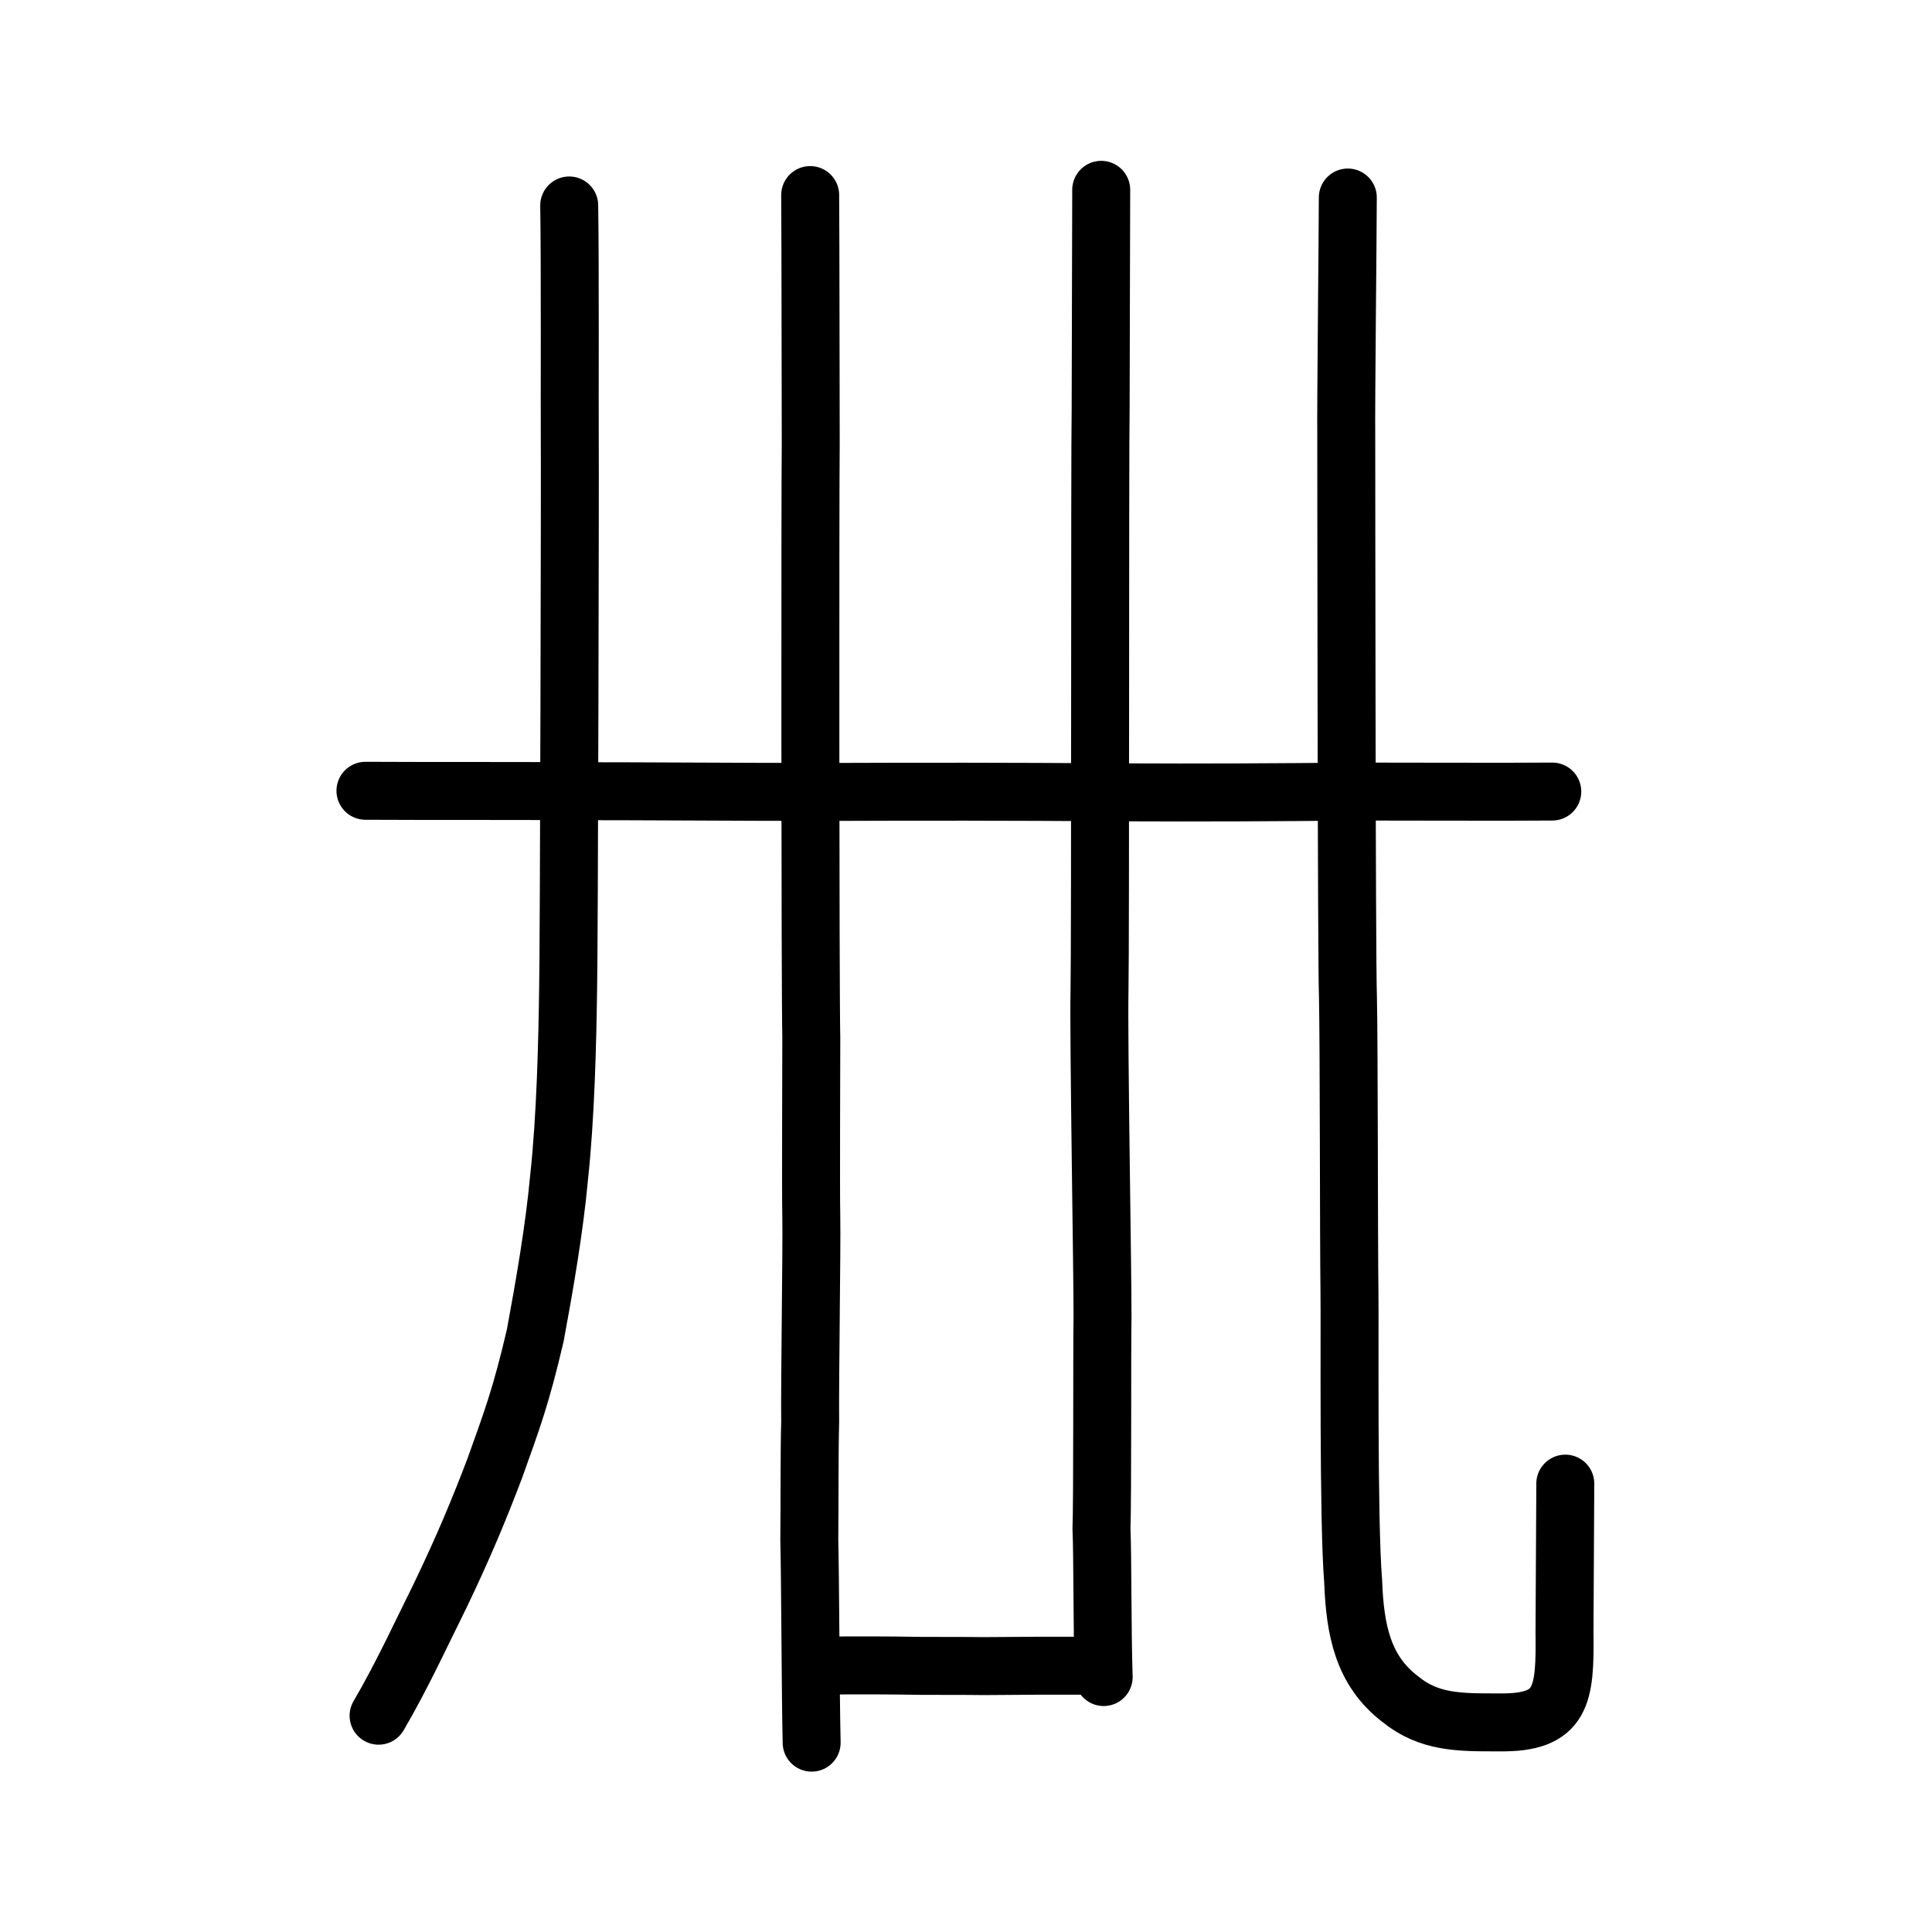
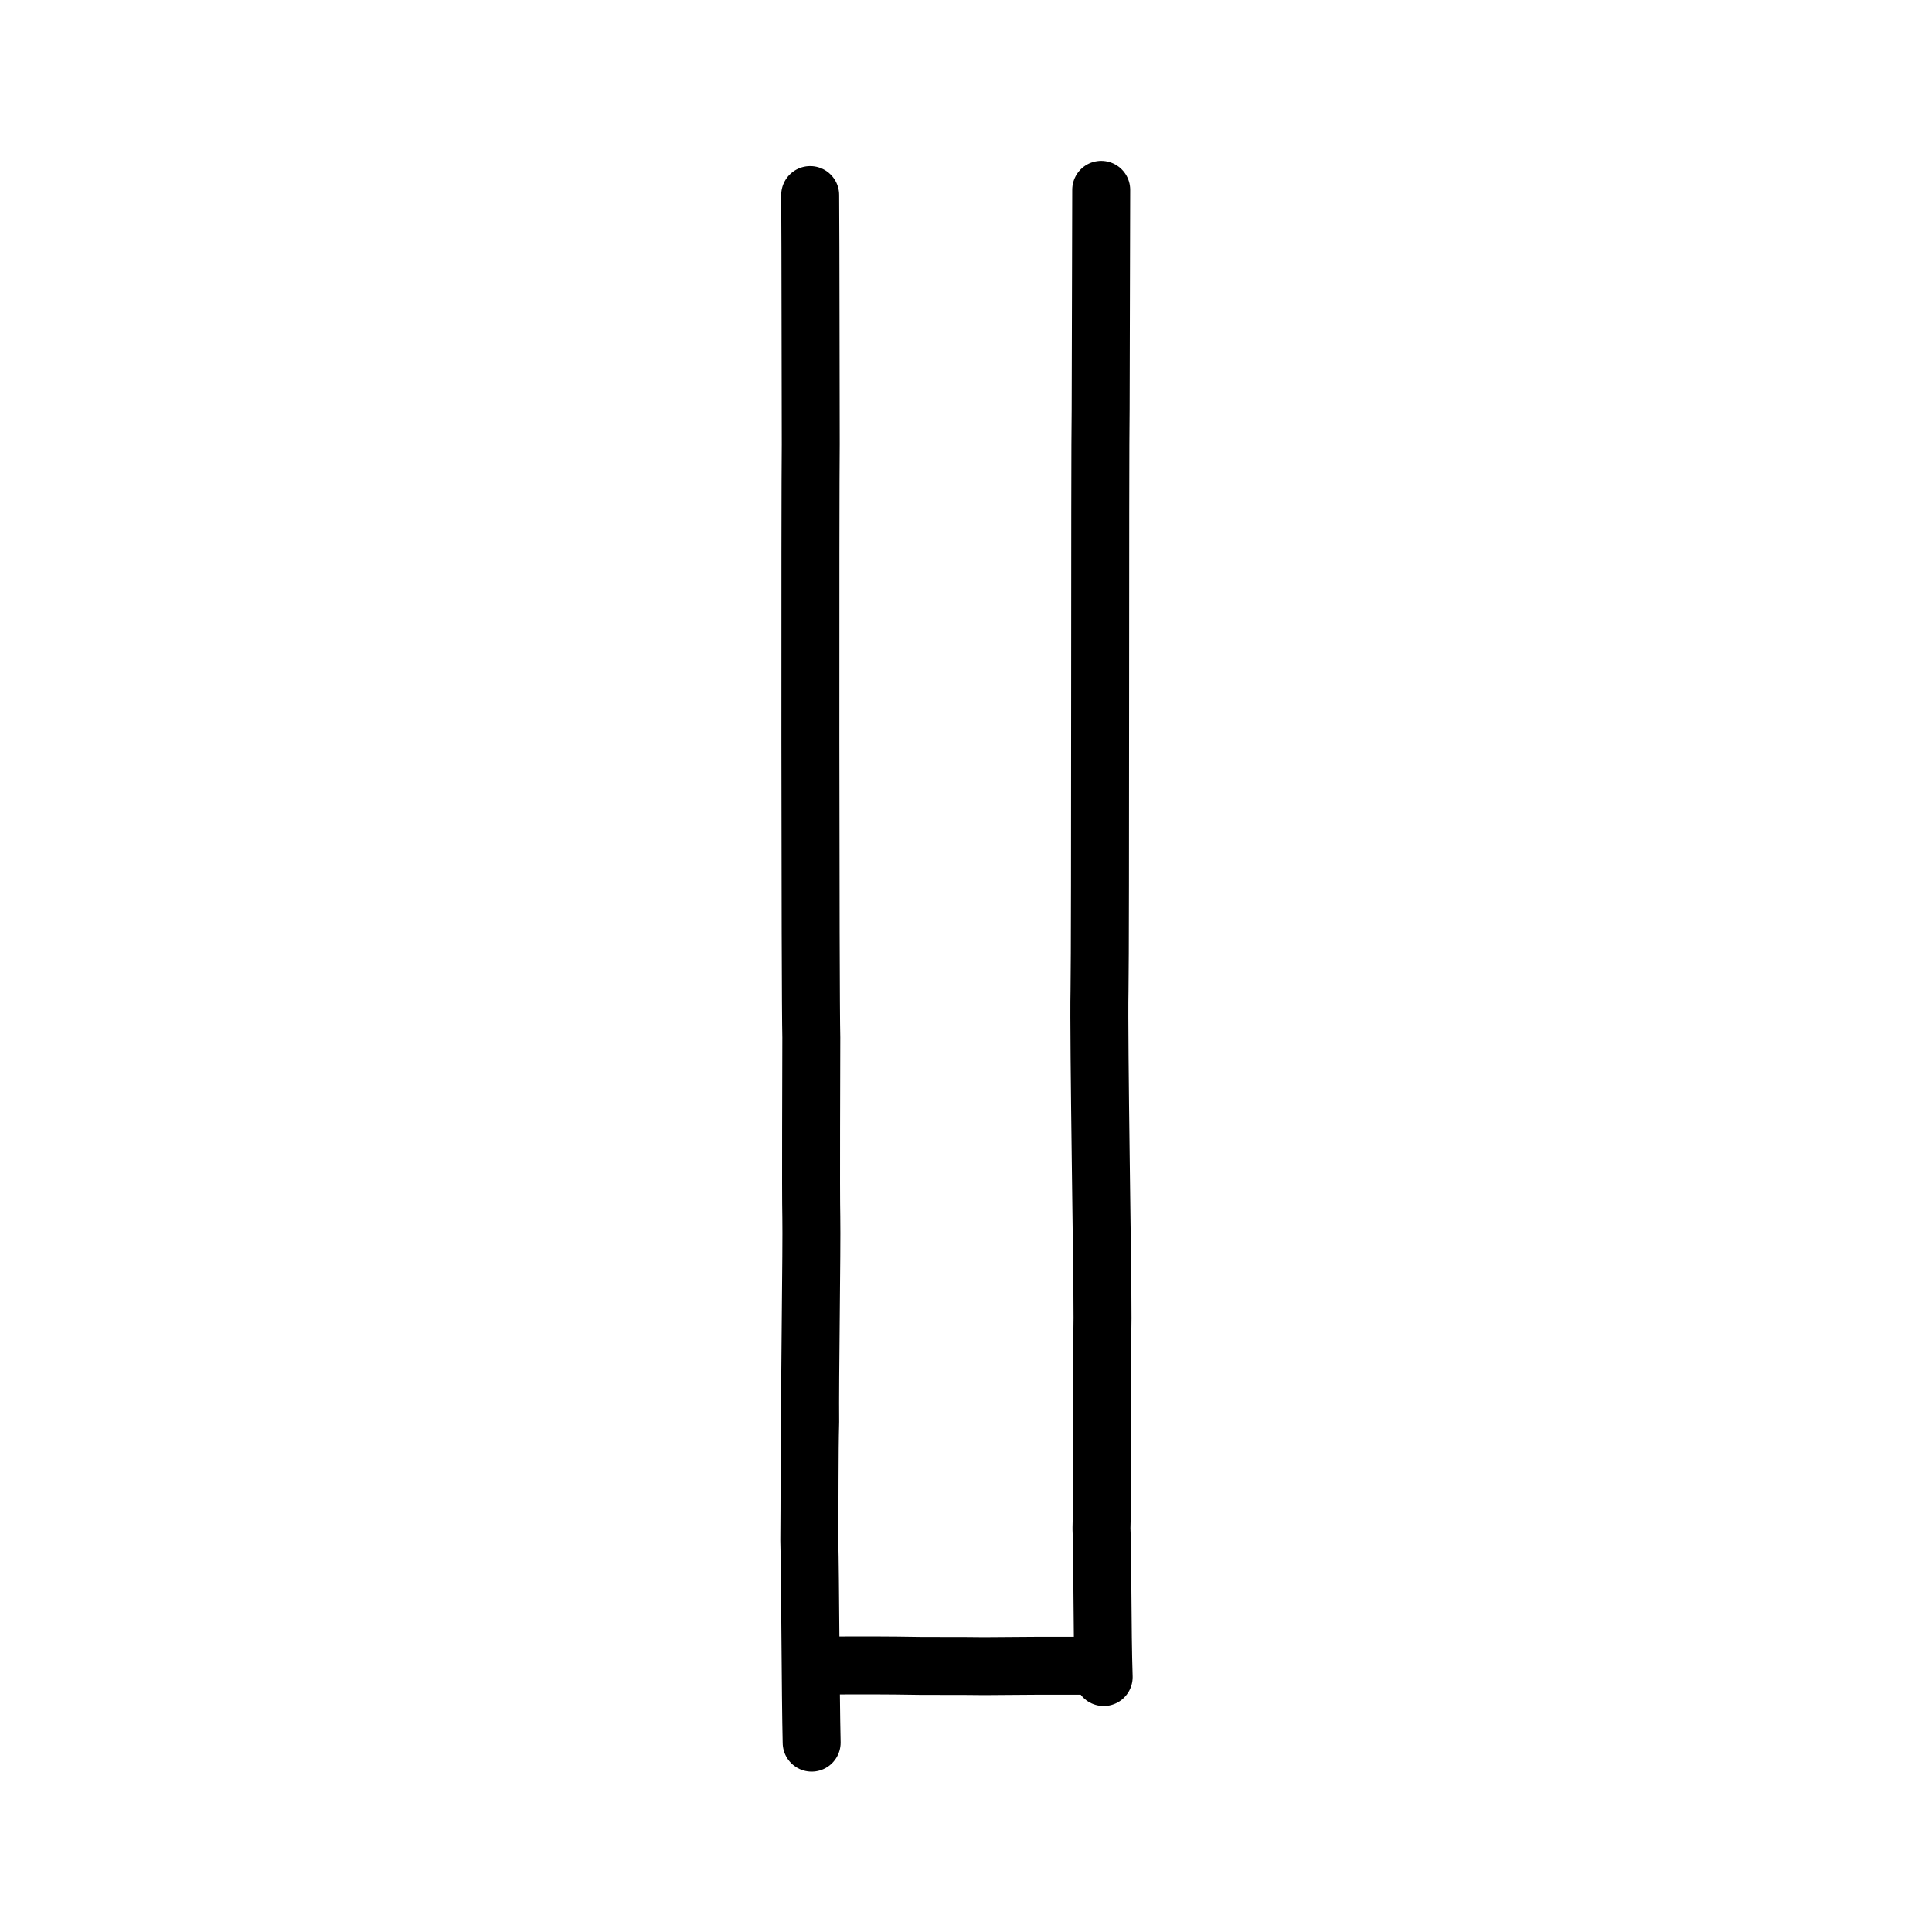
<svg xmlns="http://www.w3.org/2000/svg" xmlns:ns1="http://www.inkscape.org/namespaces/inkscape" xmlns:ns2="http://sodipodi.sourceforge.net/DTD/sodipodi-0.dtd" width="200px" height="200px" viewBox="0 0 200 200" version="1.1" id="SVGRoot" ns1:version="0.92.3 (2405546, 2018-03-11)" ns2:docname="5e36sub1.svg">
  <ns2:namedview id="base" pagecolor="#ffffff" bordercolor="#666666" borderopacity="1.0" ns1:pageopacity="0.0" ns1:pageshadow="2" ns1:zoom="5.93" ns1:cx="58.947502" ns1:cy="31.839998" ns1:document-units="px" ns1:current-layer="layer1" showgrid="true" ns1:window-width="1347" ns1:window-height="790" ns1:window-x="217" ns1:window-y="269" ns1:window-maximized="0" ns1:snap-global="false">
    <ns1:grid type="xygrid" id="grid7349" />
  </ns2:namedview>
  <defs id="defs6787">
    <pattern y="0" x="0" height="6" width="6" patternUnits="userSpaceOnUse" id="EMFhbasepattern" />
  </defs>
  <g id="layer1" ns1:groupmode="layer" ns1:label="レイヤー 1">
-     <path id="path827" d="m 37.832,81.862 c 7.837,0.04 15.673,0 20.224,0.04 9.859,0 18.201,0.08 27.302,0.08 10.365,-0.04 18.454,-0.04 30.588,0.04 8.595,0.04 16.179,0 24.521,-0.08 4.55,0 15.926,0.04 20.224,0" style="fill:none;stroke:#000000;stroke-width:6;stroke-linecap:round;stroke-linejoin:round;stroke-miterlimit:4;stroke-dasharray:none;stroke-opacity:1" ns1:connector-curvature="0" />
-     <path style="opacity:1;vector-effect:none;fill:none;fill-opacity:1;stroke:#000000;stroke-width:6;stroke-linecap:round;stroke-linejoin:round;stroke-miterlimit:4;stroke-dasharray:none;stroke-dashoffset:0;stroke-opacity:1" d="m 58.924,21.27 c 0.101,5.648 0.036,21.105 0.058,24.045 0.039,3.187 -0.076,53.317 -0.17,56.989 -0.074,5.479 -0.252,13.326 -0.943,19.659 -0.479,5.221 -1.516,11.197 -2.456,16.261 -1.478,6.353 -2.446,8.882 -4.184,13.745 -1.658,4.363 -3.245,8.177 -5.69,13.268 -1.756,3.51 -3.906,8.217 -6.348,12.372" id="path823" ns1:connector-curvature="0" ns2:nodetypes="cccccccc" />
-     <path style="opacity:1;vector-effect:none;fill:none;fill-opacity:1;stroke:#000000;stroke-width:6;stroke-linecap:round;stroke-linejoin:round;stroke-miterlimit:4;stroke-dasharray:none;stroke-dashoffset:0;stroke-opacity:1" d="m 162.039,153.585 c -0.024,5.074 -0.051,9.796 -0.082,15.391 0.08,6.513 -0.199,9.421 -6.755,9.323 -4.167,0.013 -7.261,0.013 -10.225,-2.388 -3.889,-2.958 -4.709,-7.158 -4.898,-12.202 -0.522,-6.399 -0.327,-26.239 -0.385,-30.226 -0.07,-5.2 -0.047,-25.578 -0.155,-30.272 -0.151,-3.983 -0.169,-54.691 -0.175,-57.995 -0.04,-3.612 0.153,-20.081 0.161,-24.769" id="path825-3" ns1:connector-curvature="0" ns2:nodetypes="ccccccccc" />
    <path style="fill:none;stroke:#000000;stroke-width:6;stroke-linecap:round;stroke-linejoin:round;stroke-miterlimit:4;stroke-dasharray:none;stroke-opacity:1" d="m 83.869,20.193 c 0.04,4.589 0.04,21.327 0.058,25.784 -0.062,4.982 -0.058,56.649 0.058,61.428 0,3.194 -0.058,15.916 0,18.599 0.058,3.194 -0.166,17.03 -0.116,21.191 -0.092,3.272 -0.049,8.293 -0.091,12.226 0.101,3.706 0.126,16.131 0.243,20.978" id="path826" ns1:connector-curvature="0" ns2:nodetypes="ccccccc" />
    <path style="fill:none;stroke:#000000;stroke-width:6;stroke-linecap:round;stroke-linejoin:round;stroke-miterlimit:4;stroke-dasharray:none;stroke-opacity:1" d="m 85.005,172.422 c 3.917,-0.033 6.761,-0.033 10.374,0.029 1.738,0.011 4.14,-0.008 6.497,0.023 3.91,-0.038 6.662,-0.048 10.633,-0.04" id="path824" ns1:connector-curvature="0" ns2:nodetypes="cccc" />
    <path style="fill:none;stroke:#000000;stroke-width:6;stroke-linecap:round;stroke-linejoin:round;stroke-miterlimit:4;stroke-dasharray:none;stroke-opacity:1" d="m 114.252,173.608 c -0.16,-4.792 -0.102,-12.62 -0.228,-15.387 0.117,-2.611 0.049,-19.164 0.108,-21.775 0.022,-4.27 -0.417,-28.787 -0.311,-33.909 0.098,-4.93 0.031,-55.87 0.117,-60.156 0,-3.606 0.059,-18.877 0.059,-22.731" id="path825-7" ns1:connector-curvature="0" ns2:nodetypes="cccccc" />
  </g>
</svg>